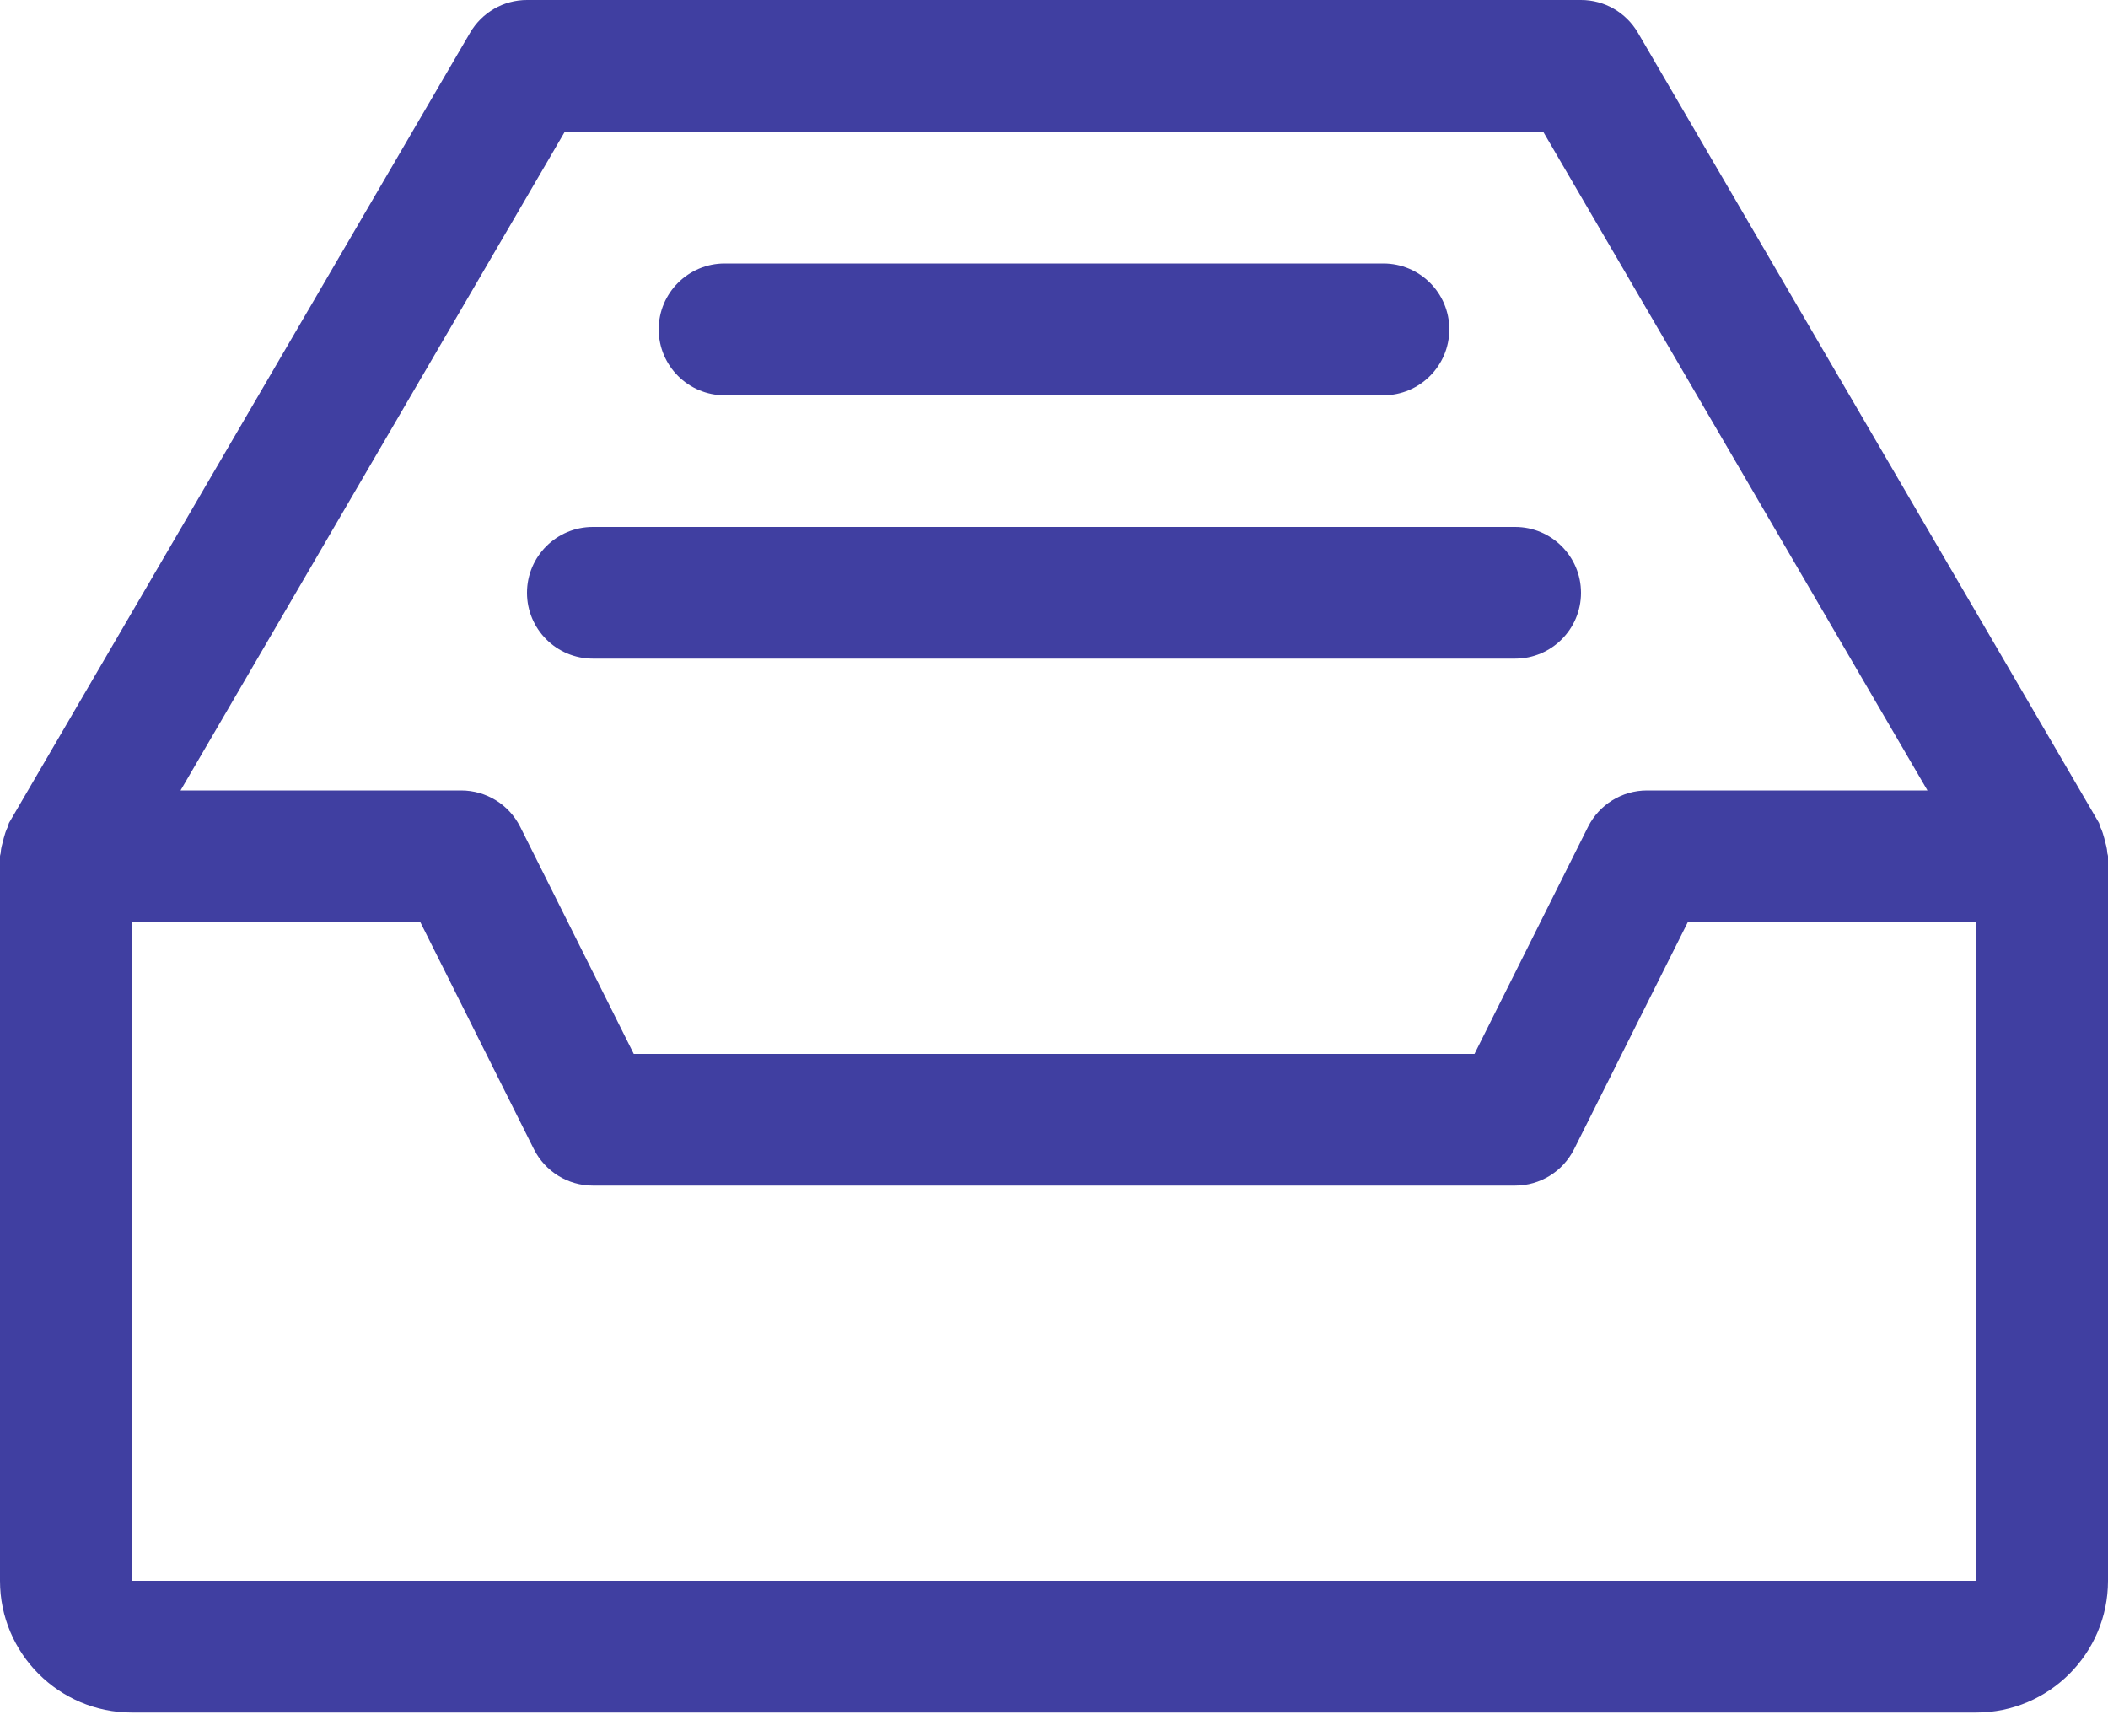
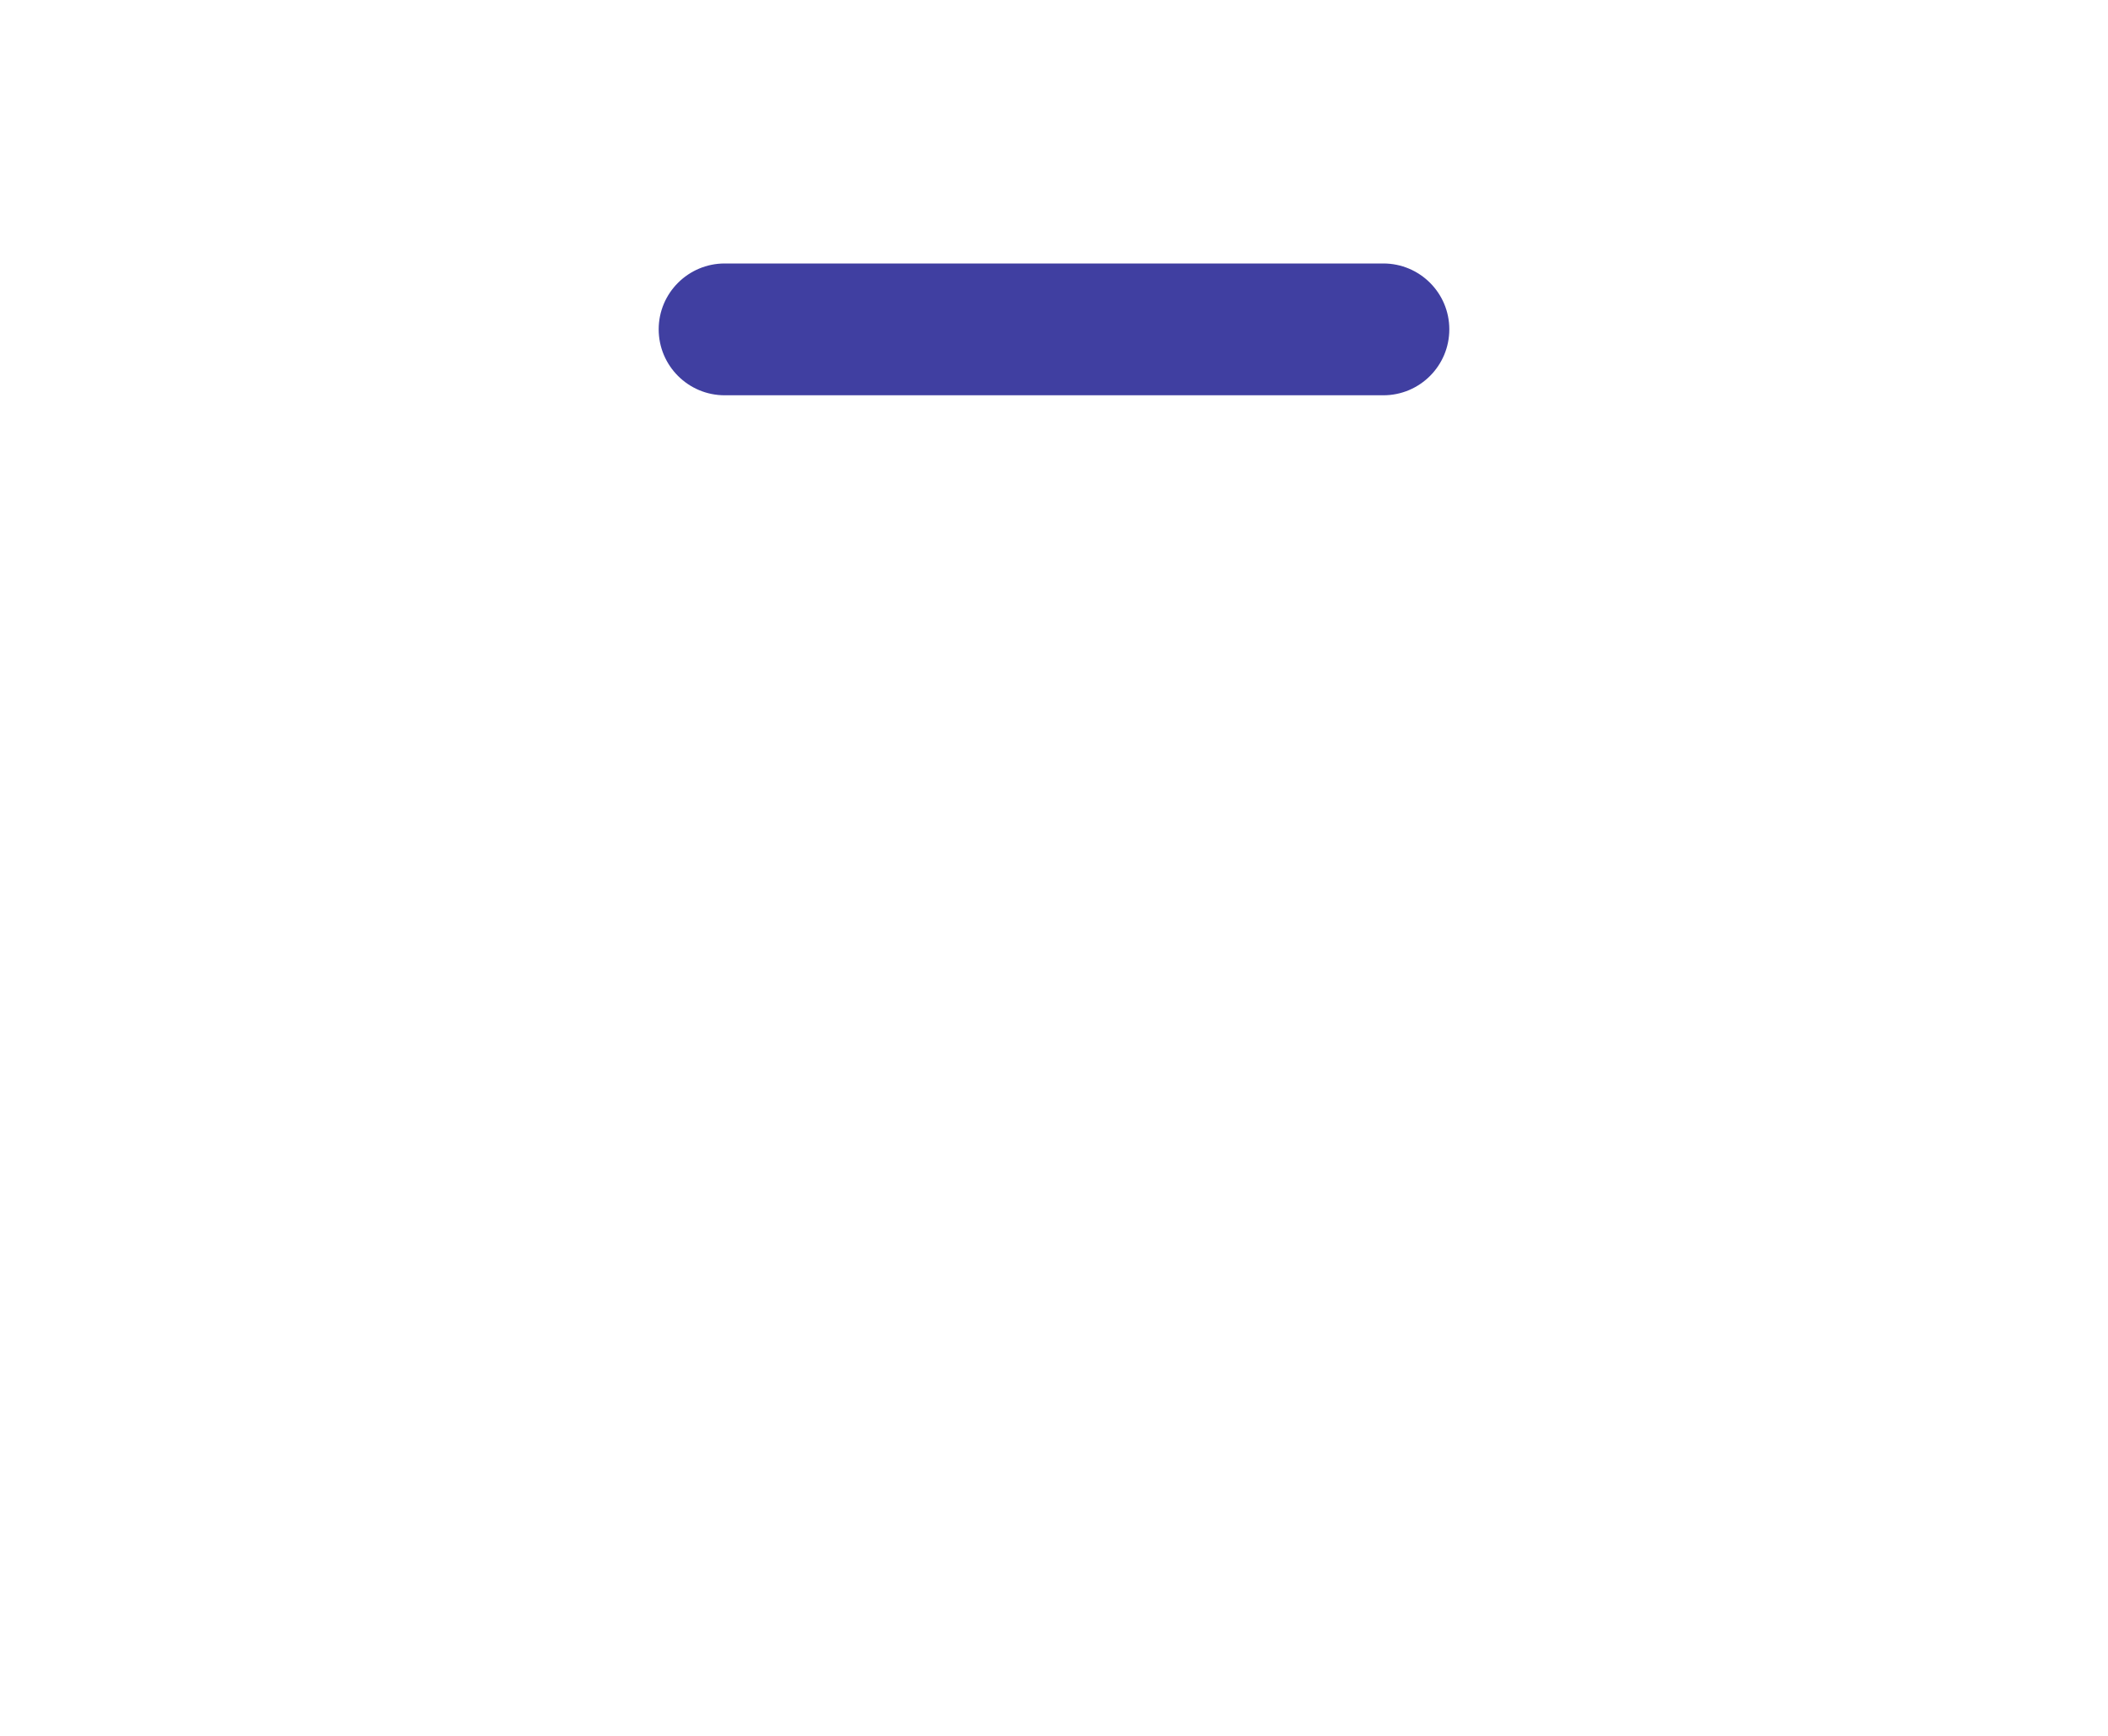
<svg xmlns="http://www.w3.org/2000/svg" width="17" height="14" viewBox="0 0 17 14" fill="none">
-   <path fill-rule="evenodd" clip-rule="evenodd" d="M16.974 6.777L16.974 6.777L16.972 6.77L16.971 6.764L16.971 6.764C16.962 6.731 16.953 6.7 16.938 6.67C16.936 6.665 16.934 6.66 16.933 6.654C16.932 6.649 16.93 6.644 16.928 6.638L13.209 0.264C13.113 0.1 12.939 0 12.75 0H4.25C4.061 0 3.887 0.1 3.791 0.264L0.072 6.638C0.07 6.643 0.068 6.649 0.067 6.654C0.066 6.66 0.064 6.665 0.062 6.67C0.047 6.7 0.038 6.731 0.029 6.764L0.028 6.77L0.026 6.777C0.017 6.81 0.008 6.841 0.006 6.873C0.006 6.879 0.005 6.884 0.003 6.89L0.003 6.89C0.002 6.895 0 6.9 0 6.906V12.75C0 13.335 0.477 13.812 1.062 13.812H15.938C16.523 13.812 17 13.335 17 12.75V6.906C17 6.9 16.998 6.895 16.997 6.89L16.997 6.89C16.995 6.884 16.994 6.879 16.994 6.873C16.992 6.841 16.983 6.81 16.974 6.777ZM4.555 1.062H12.445L15.544 6.375H13.282C13.081 6.375 12.897 6.489 12.807 6.668L11.891 8.5H5.111L4.195 6.668C4.105 6.489 3.921 6.375 3.719 6.375H1.456L4.555 1.062ZM15.938 12.75V13.281L15.939 12.75H15.938ZM15.938 12.75V7.438H13.611L12.694 9.269C12.603 9.449 12.42 9.562 12.219 9.562H4.781C4.58 9.562 4.397 9.449 4.306 9.269L3.39 7.438H1.062V12.75H15.938Z" fill="#403FA1" />
  <path d="M11.156 2.125H5.844C5.551 2.125 5.312 2.363 5.312 2.656C5.312 2.95 5.551 3.188 5.844 3.188H11.156C11.45 3.188 11.688 2.95 11.688 2.656C11.688 2.363 11.45 2.125 11.156 2.125Z" fill="#403FA1" />
-   <path d="M12.219 4.25H4.781C4.488 4.25 4.25 4.488 4.25 4.781C4.25 5.074 4.488 5.312 4.781 5.312H12.219C12.512 5.312 12.75 5.074 12.75 4.781C12.75 4.488 12.512 4.25 12.219 4.25Z" fill="#403FA1" />
</svg>